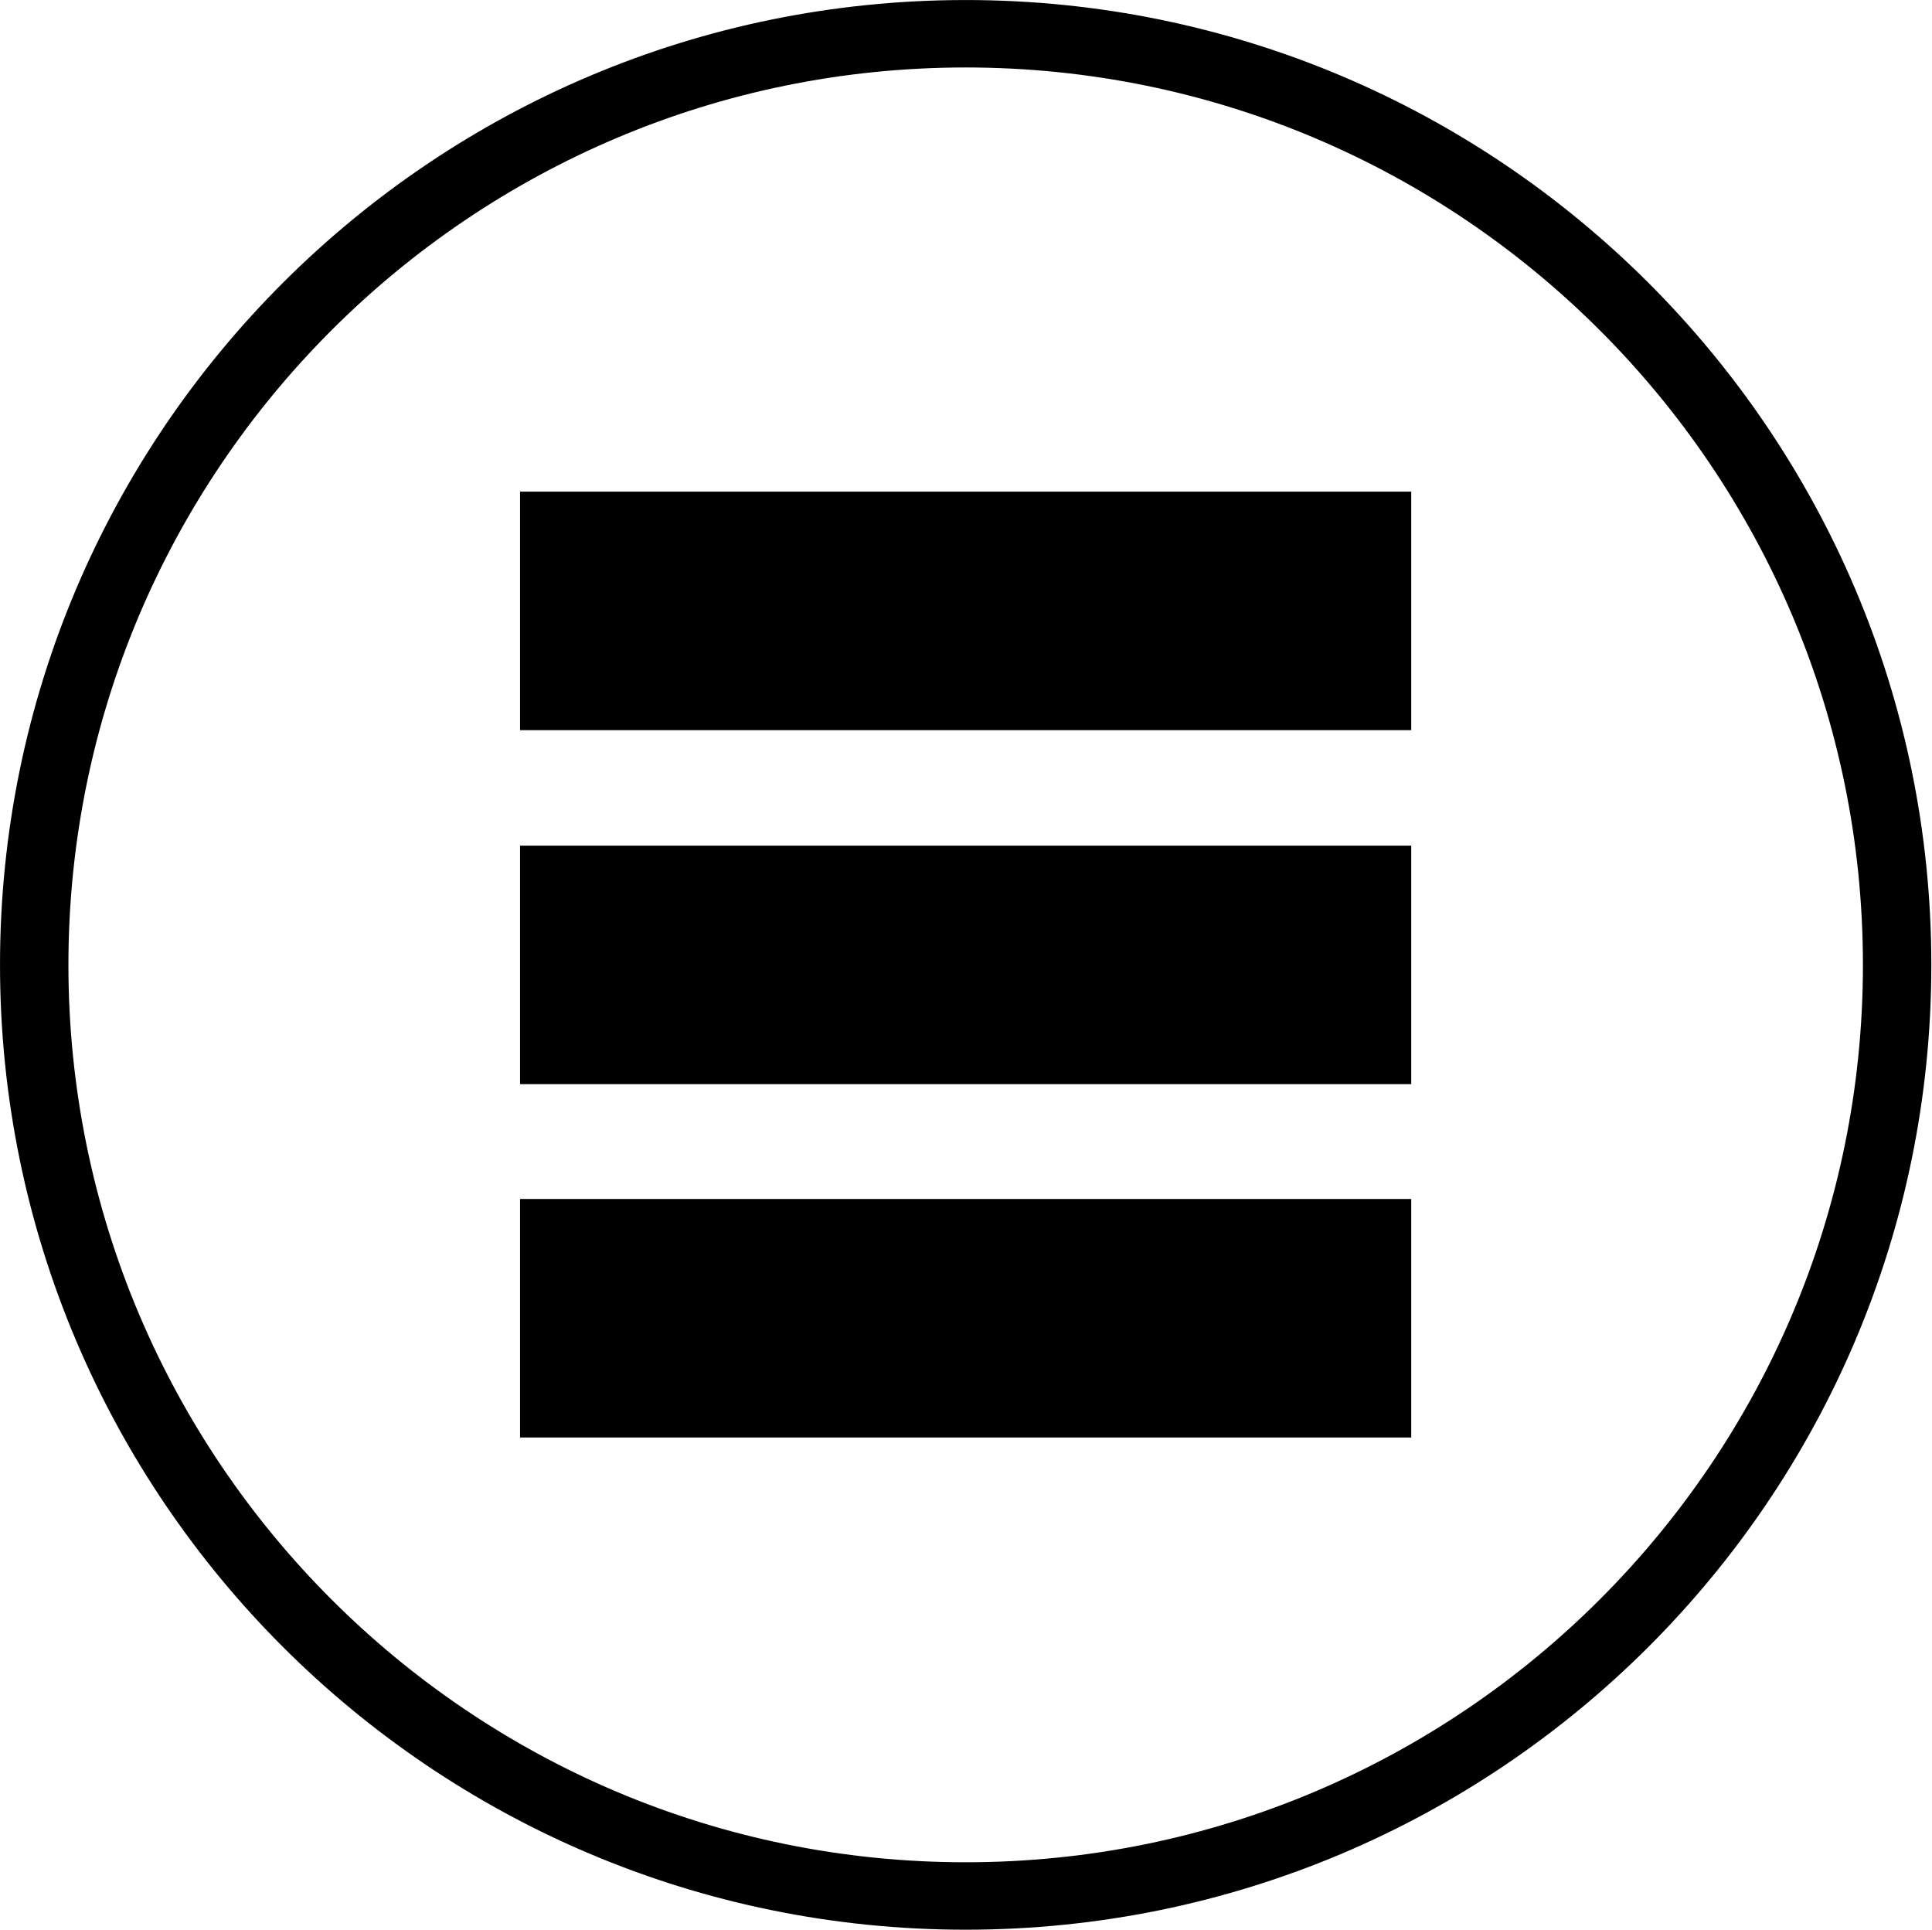
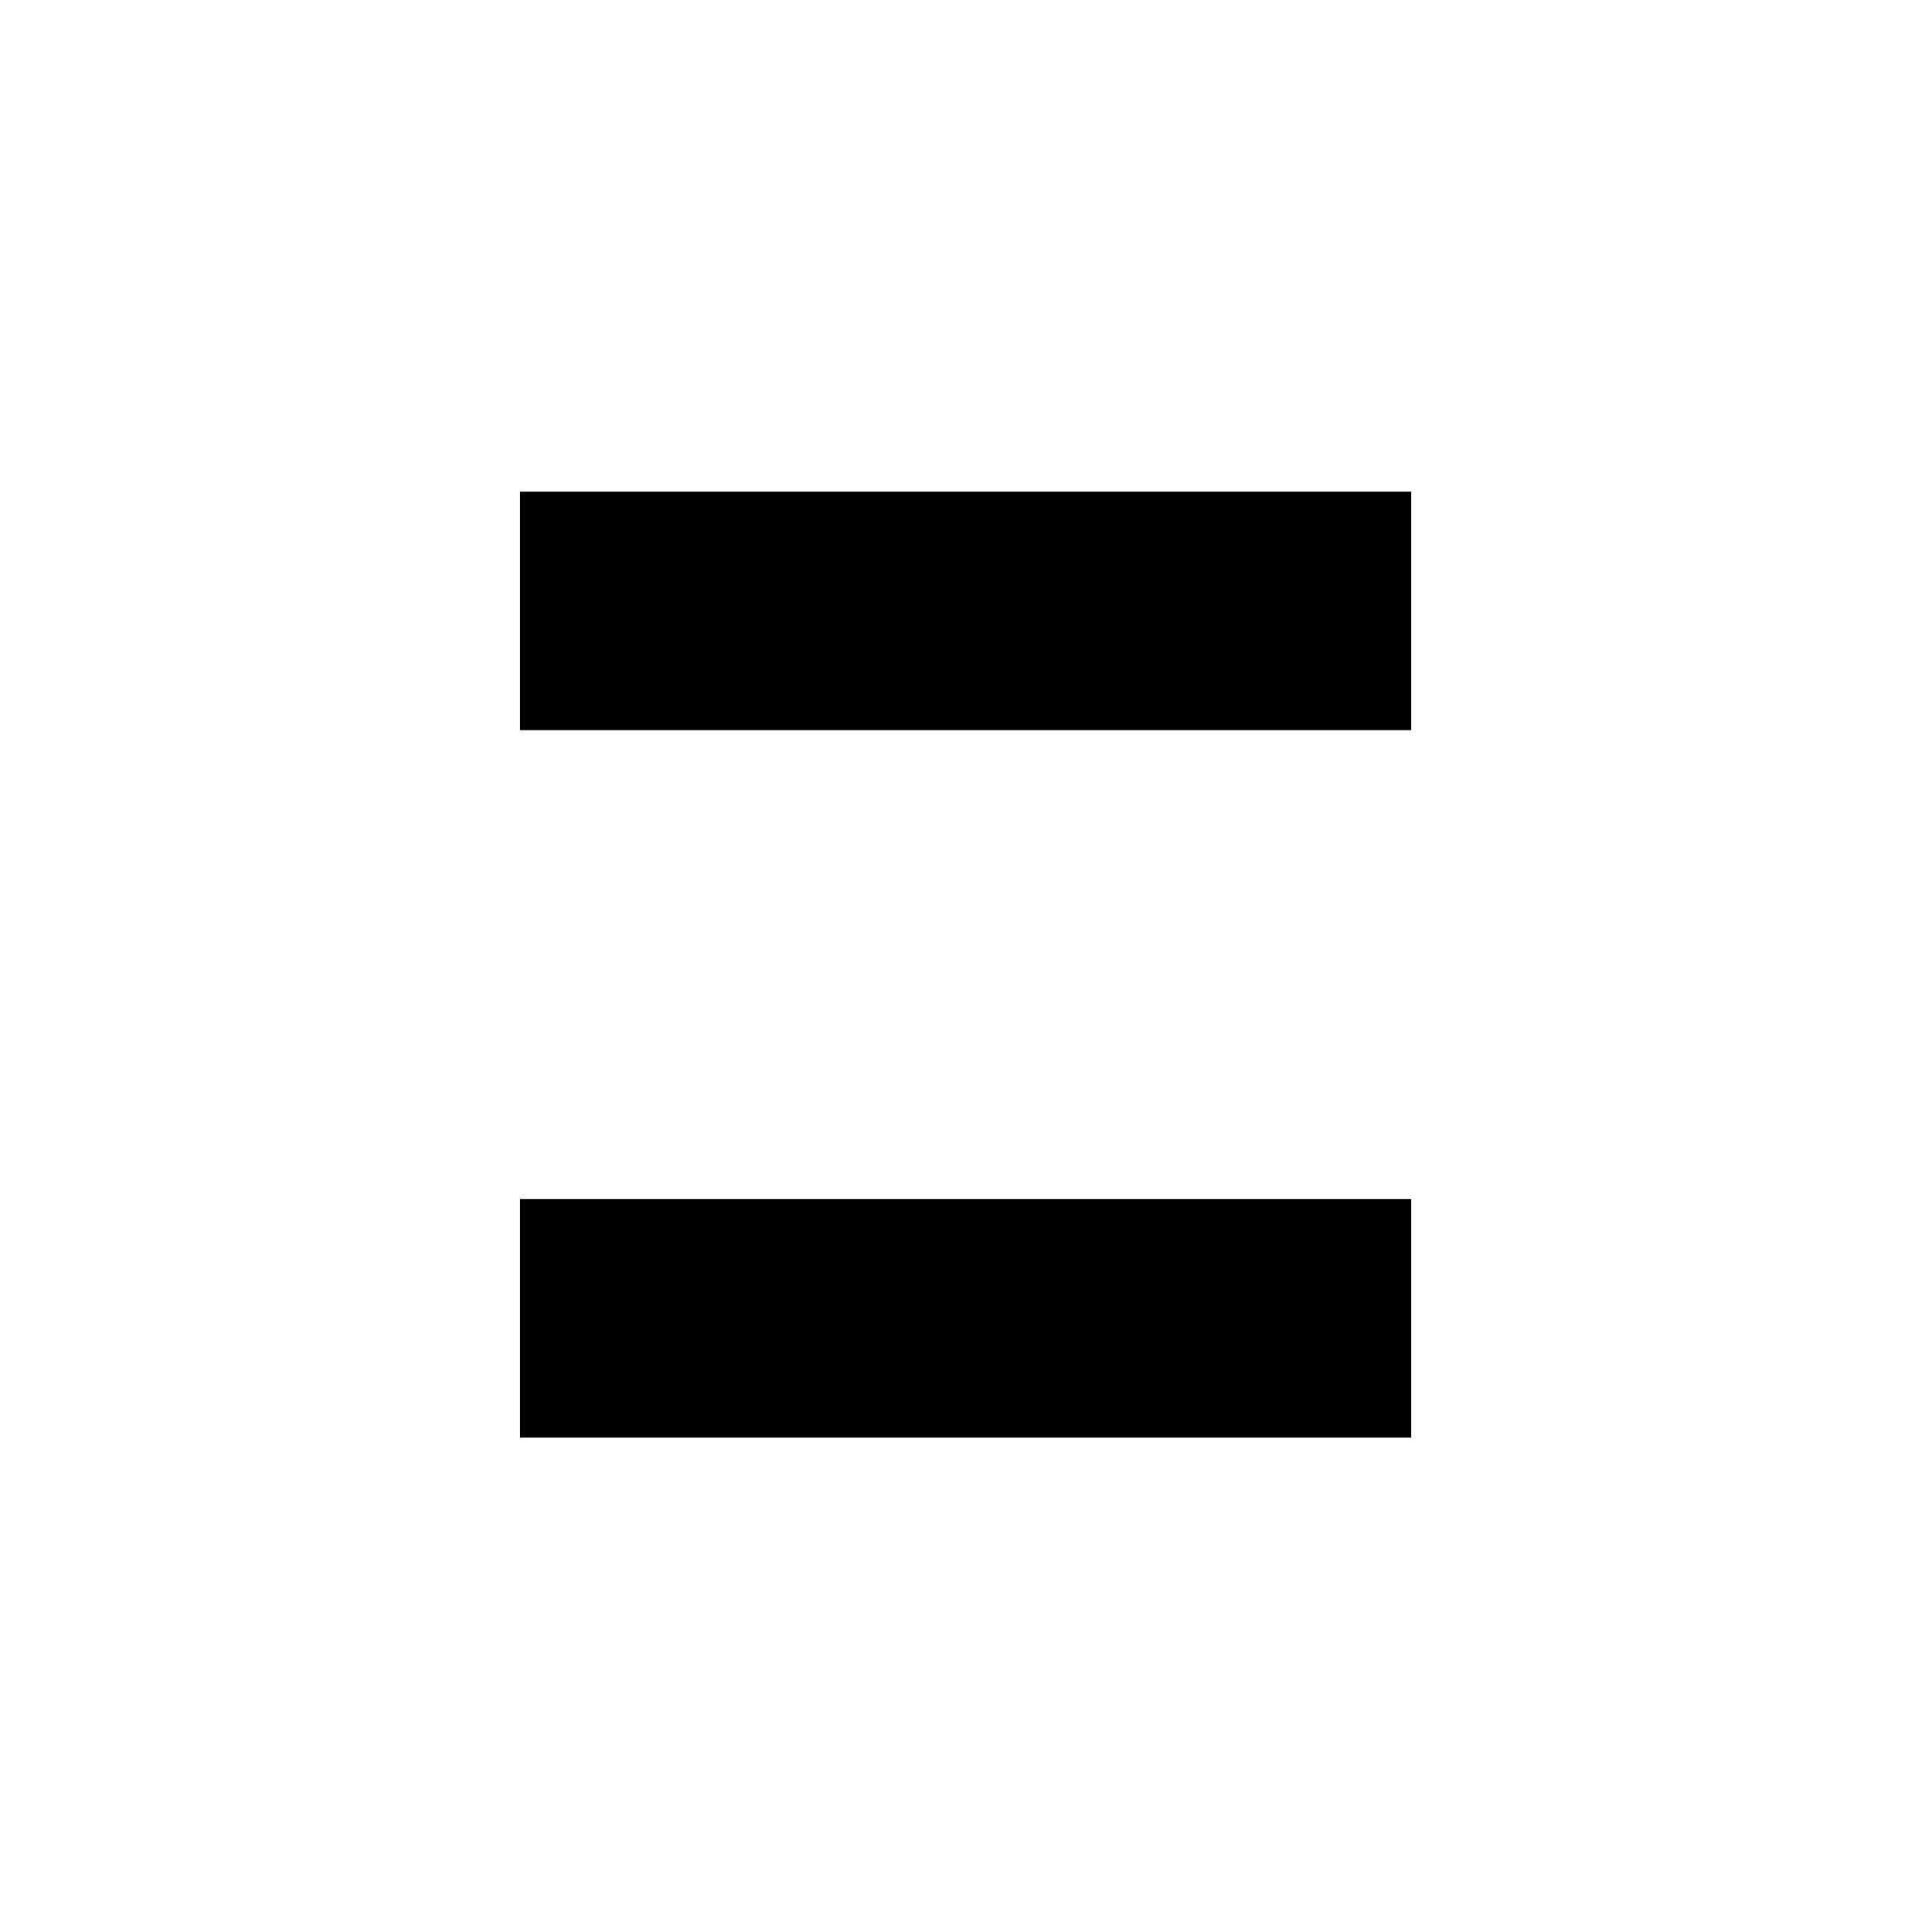
<svg xmlns="http://www.w3.org/2000/svg" width="100%" height="100%" viewBox="0 0 2363 2360" version="1.1" xml:space="preserve" style="fill-rule:evenodd;clip-rule:evenodd;stroke-linejoin:round;stroke-miterlimit:1.414;">
  <g transform="matrix(1,0,0,1,-31875,-8307.98)">
    <g transform="matrix(1,0,0,1,2603.06,-2746)">
-       <path d="M29908,11801L30998,11801" style="fill:none;" />
      <rect x="29908" y="11655.2" width="1090" height="291.667" />
    </g>
    <g transform="matrix(1,0,0,1,2603.06,-2313.1)">
-       <path d="M29908,11801L30998,11801" style="fill:none;" />
-       <rect x="29908" y="11655.2" width="1090" height="291.667" />
-     </g>
+       </g>
    <g transform="matrix(1,0,0,1,2603.06,-1881)">
-       <path d="M29908,11801L30998,11801" style="fill:none;" />
      <rect x="29908" y="11655.2" width="1090" height="291.667" />
    </g>
    <g transform="matrix(1,0,0,1,-40,-2580)">
-       <path d="M33096.1,10902.6C33739.9,10902.6 34262.6,11424.7 34262.6,12067.9C34262.6,12711.1 33739.9,13233.2 33096.1,13233.2C32452.3,13233.2 31929.6,12711.1 31929.6,12067.9C31929.6,11424.7 32452.3,10902.6 33096.1,10902.6ZM33096.1,10955.9C33709.8,10955.9 34208.1,11454.2 34208.1,12067.9C34208.1,12681.6 33709.8,13179.9 33096.1,13179.9C32482.3,13179.9 31984.1,12681.6 31984.1,12067.9C31984.1,11454.2 32482.3,10955.9 33096.1,10955.9Z" style="stroke:black;stroke-width:29.17px;" />
-     </g>
+       </g>
  </g>
</svg>